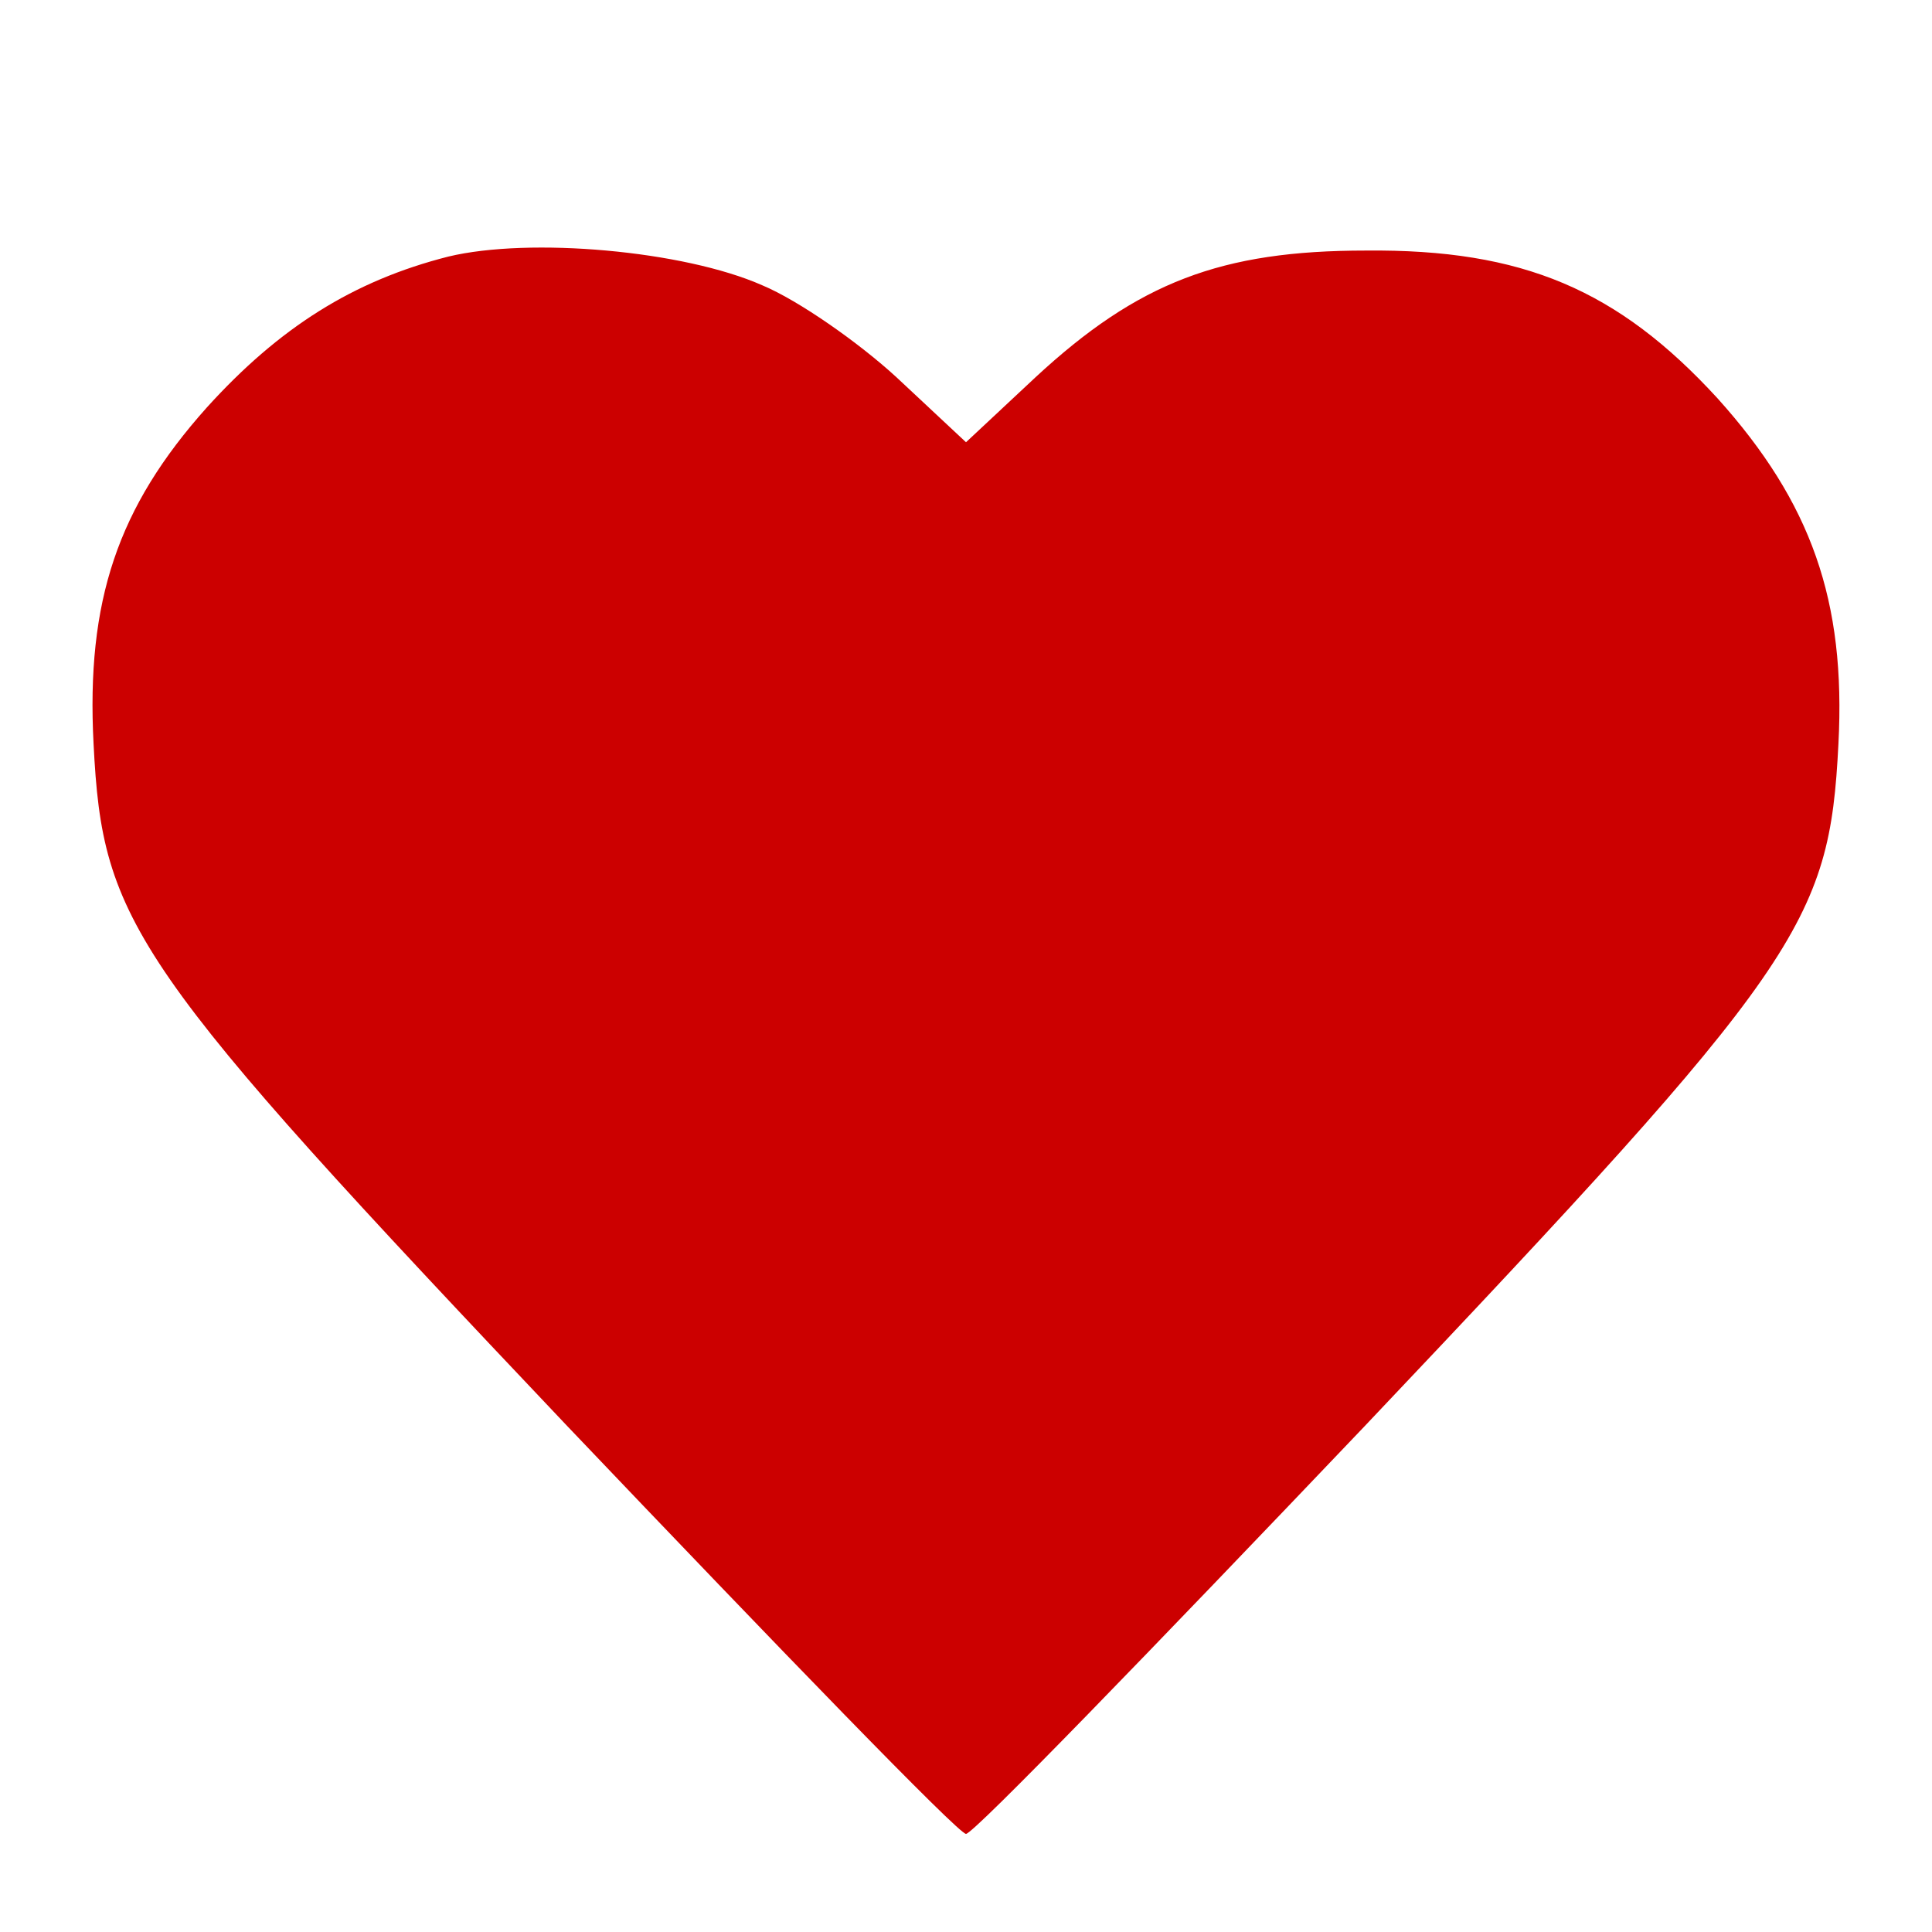
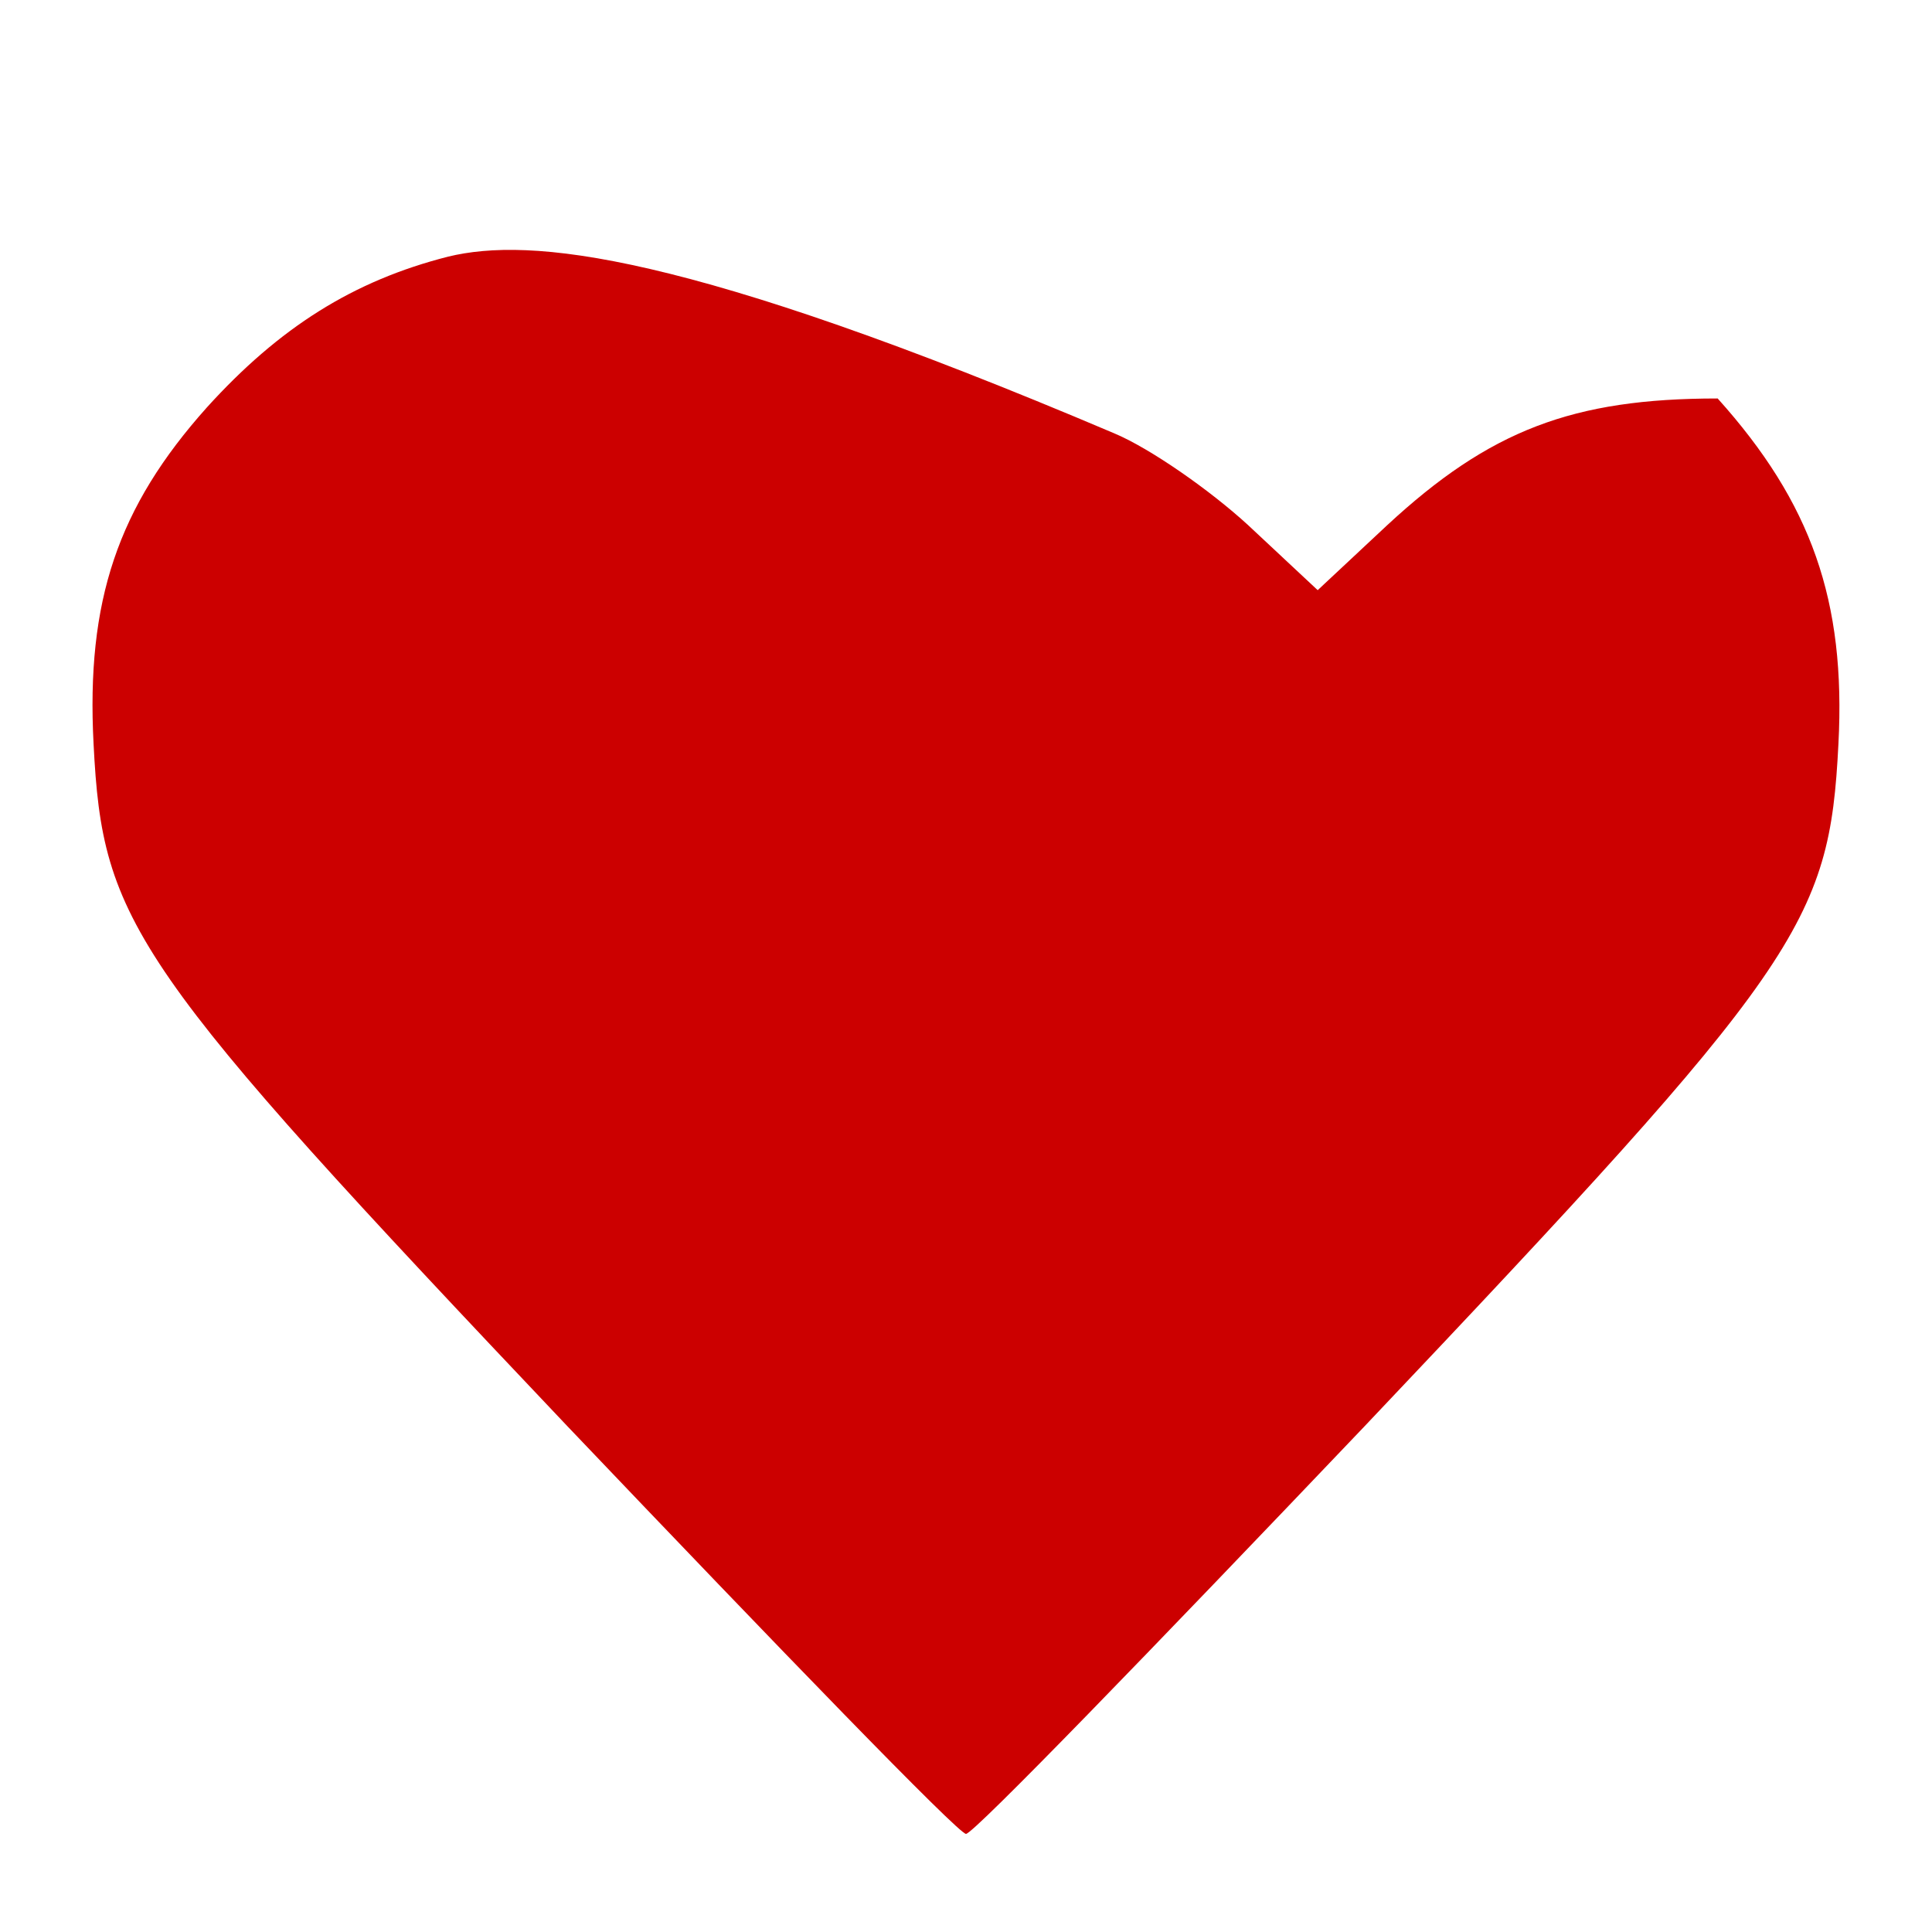
<svg xmlns="http://www.w3.org/2000/svg" version="1.1" id="Слой_1" x="0px" y="0px" viewBox="4 -4 128 128" enable-background="new 4 -4 128 128" xml:space="preserve">
  <g transform="translate(0,128) scale(0.1,-0.1)">
-     <path fill="#CC0000" d="M337,1150c-63-16-112-47-160-100c-59-66-80-128-75-223c6-119,25-147,314-452c141-148,259-270,264-270   s123,122,264,270c289,305,308,333,314,452c5,95-18,160-80,229c-66,72-129,99-233,98c-96,0-151-21-219-84l-46-43l-46,43   c-25,23-65,51-89,61C493,1154,391,1163,337,1150z" />
+     <path fill="#CC0000" d="M337,1150c-63-16-112-47-160-100c-59-66-80-128-75-223c6-119,25-147,314-452c141-148,259-270,264-270   s123,122,264,270c289,305,308,333,314,452c5,95-18,160-80,229c-96,0-151-21-219-84l-46-43l-46,43   c-25,23-65,51-89,61C493,1154,391,1163,337,1150z" />
  </g>
</svg>